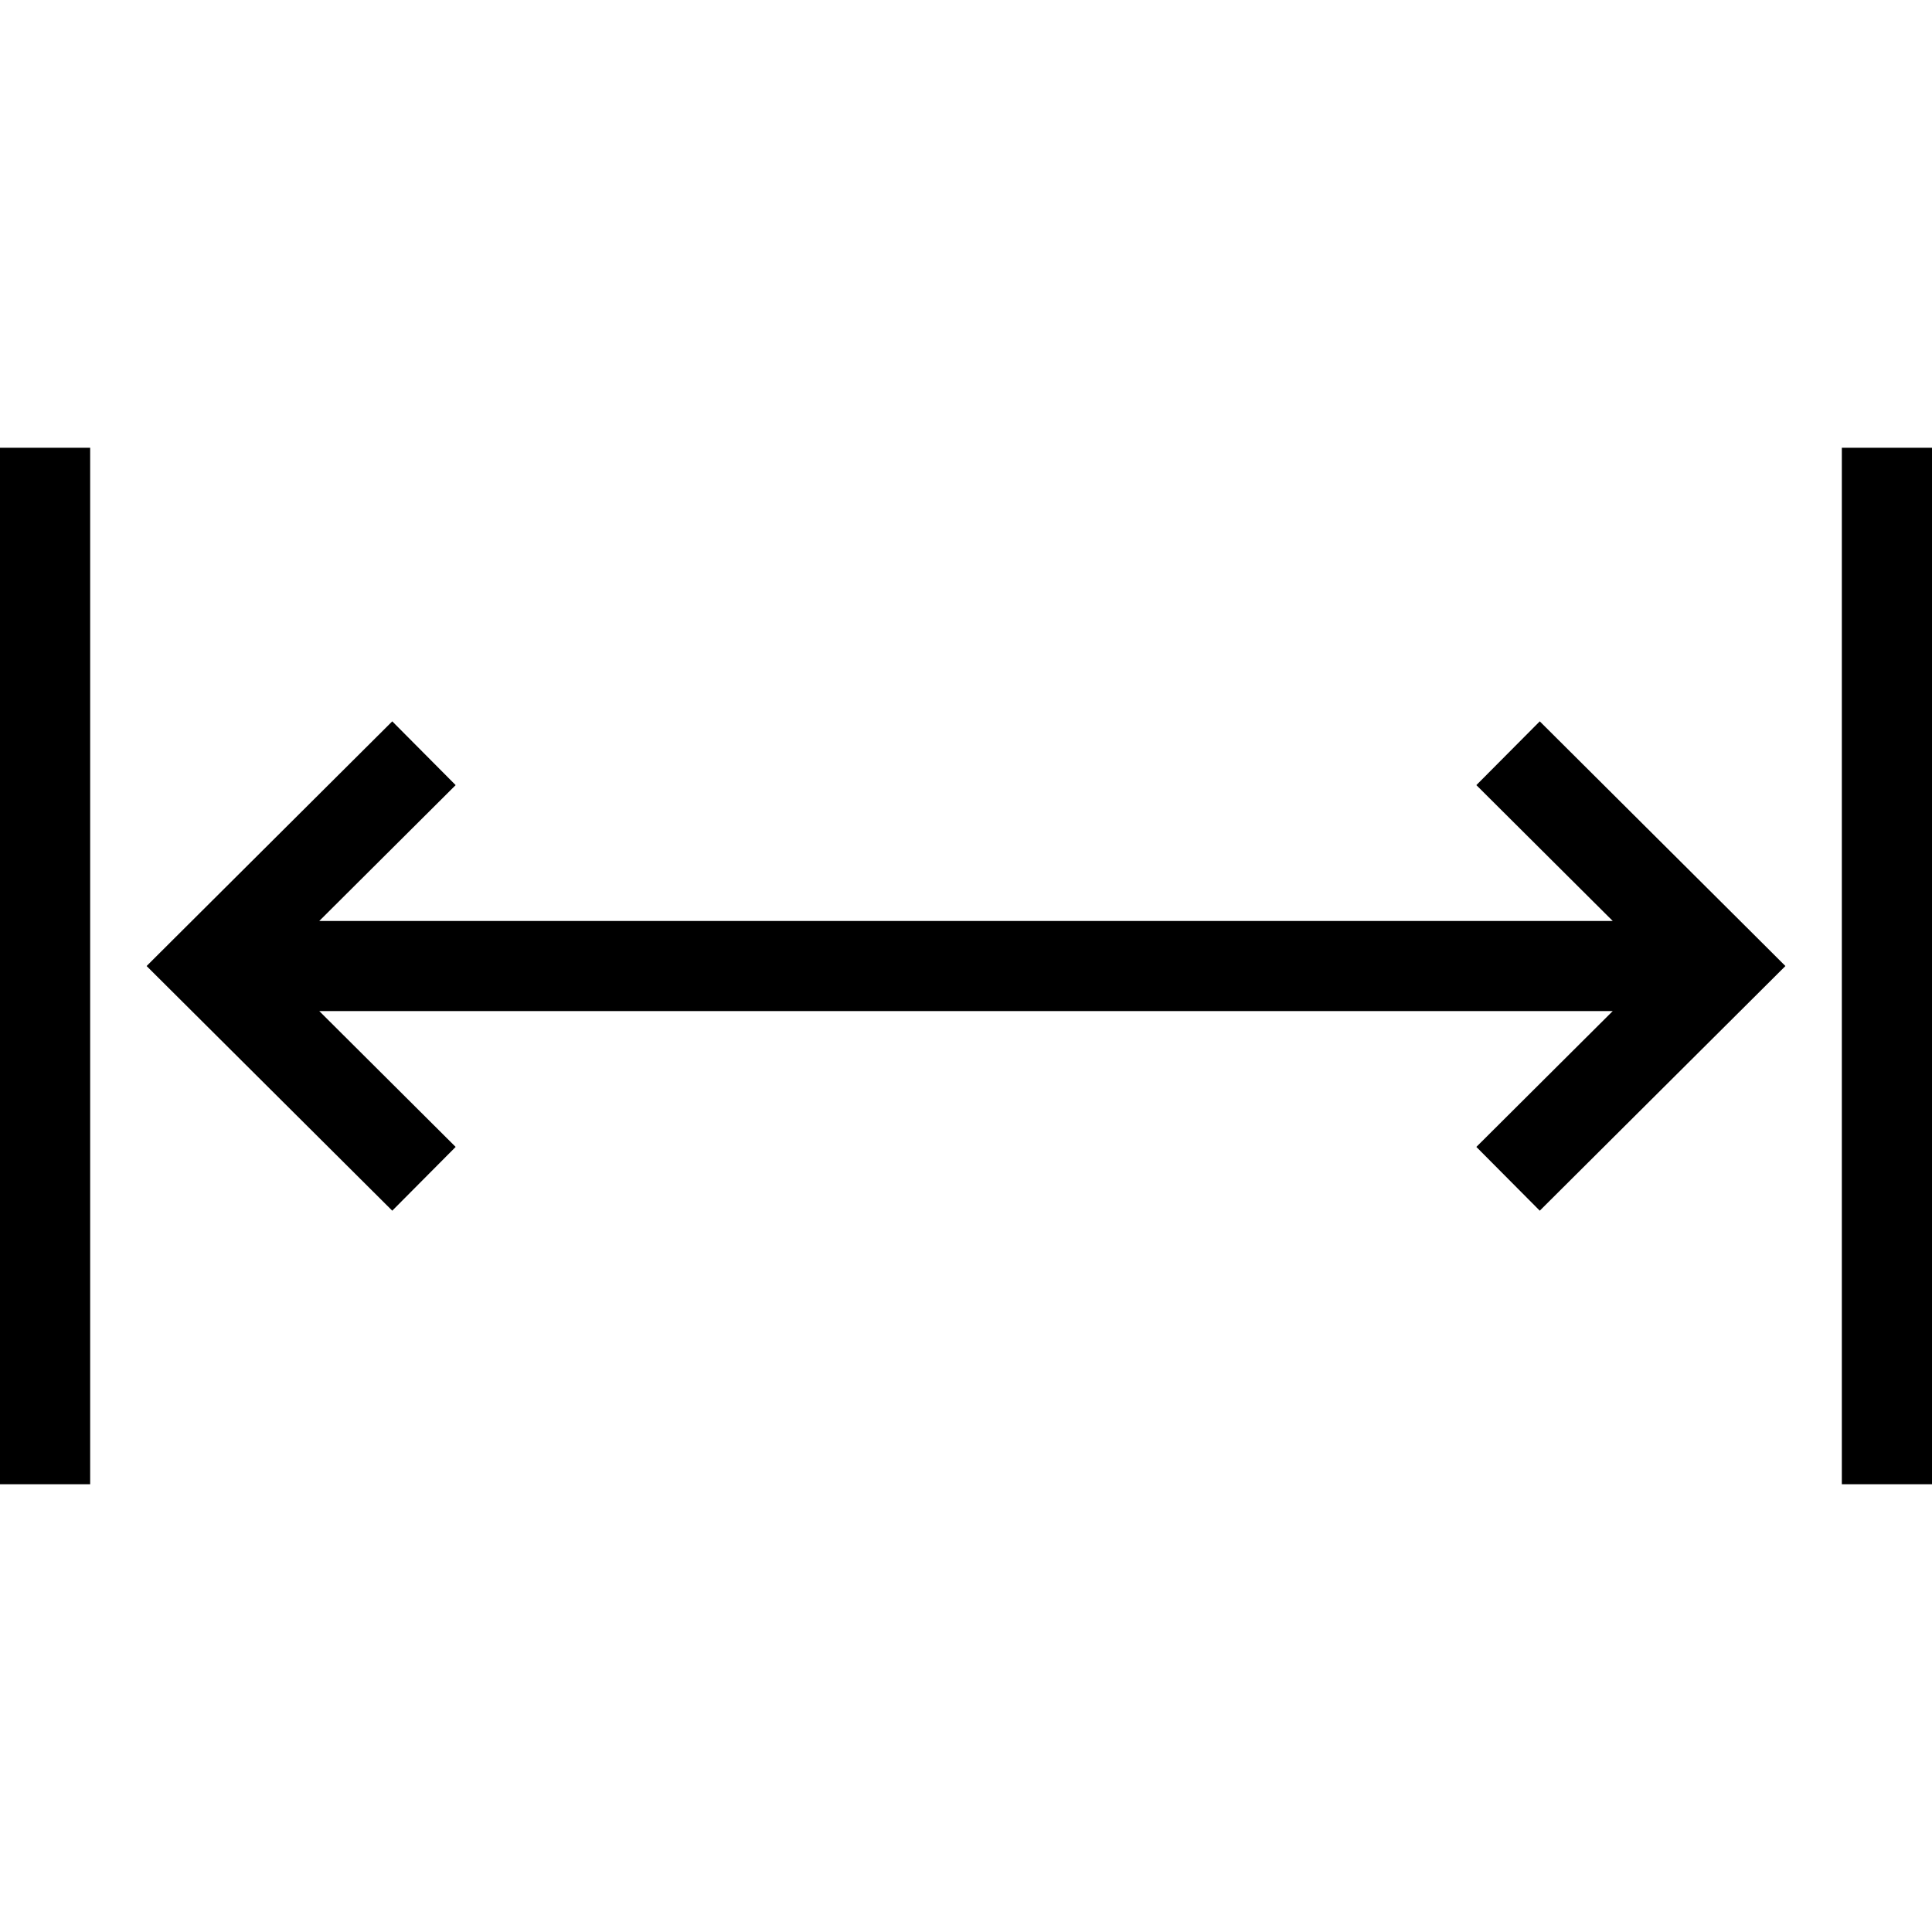
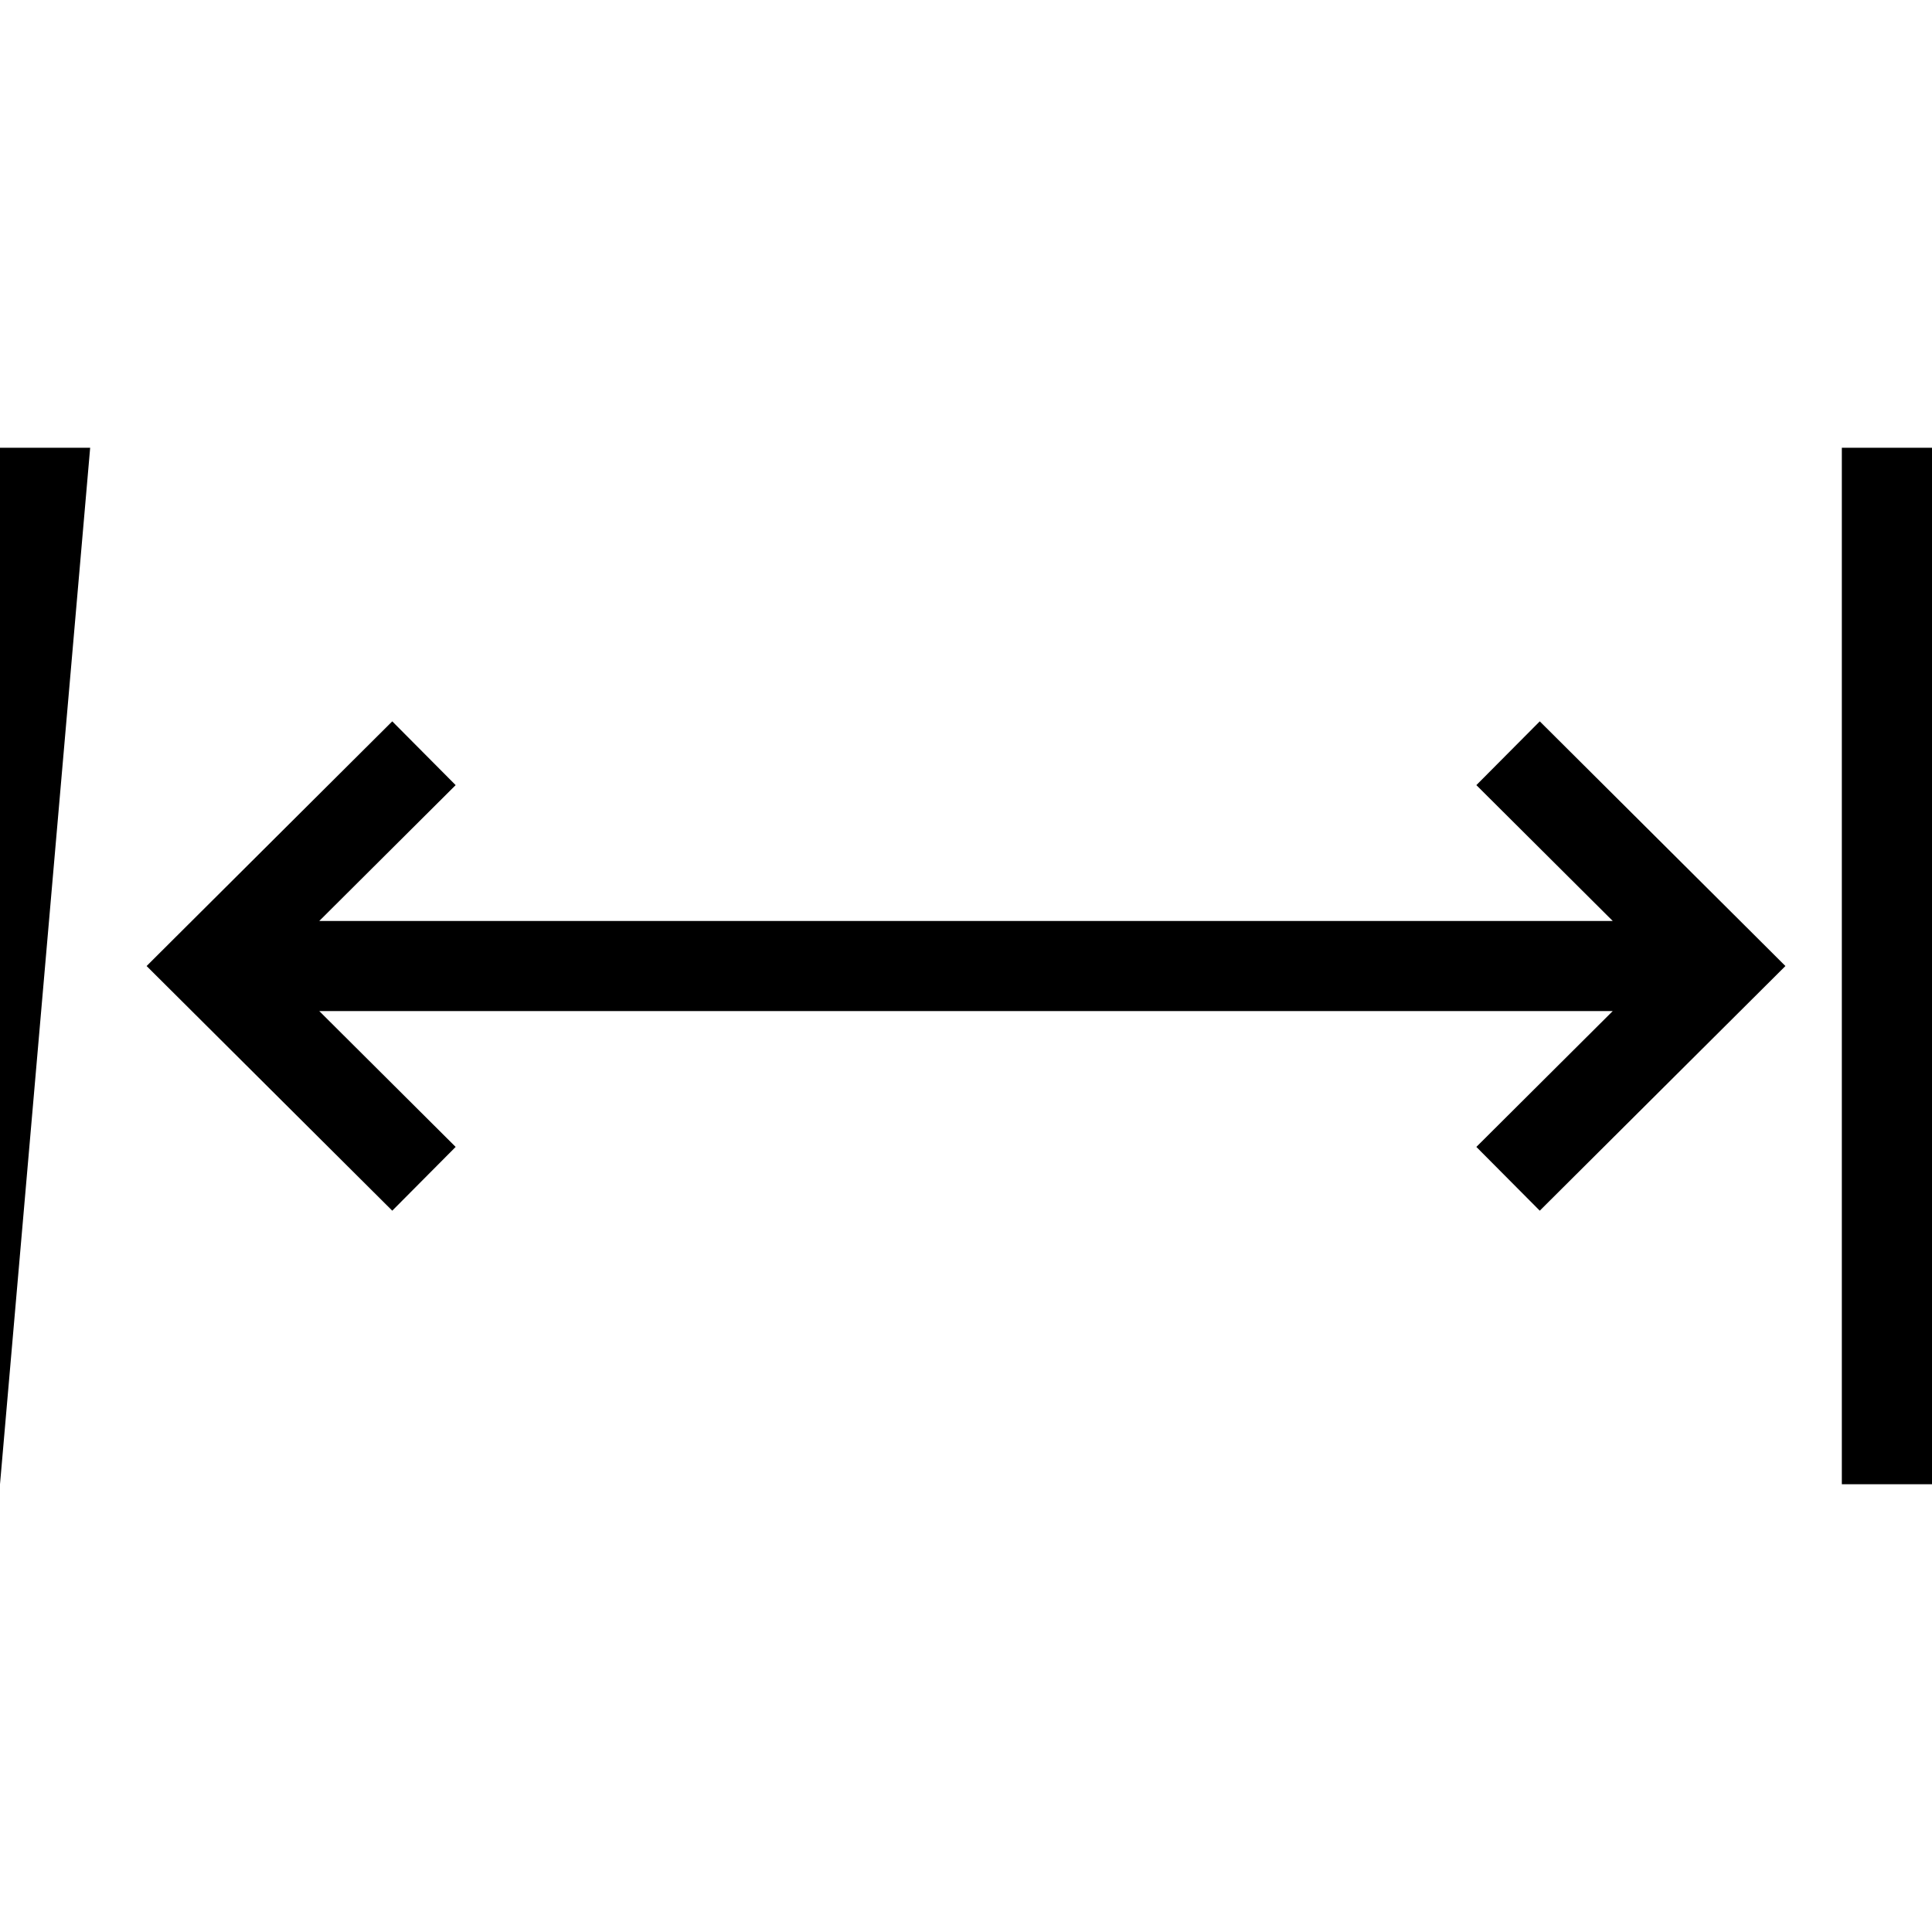
<svg xmlns="http://www.w3.org/2000/svg" clip-rule="evenodd" fill-rule="evenodd" height="512" image-rendering="optimizeQuality" shape-rendering="geometricPrecision" text-rendering="geometricPrecision" viewBox="0 0 3055.12 1638.97" width="512">
  <g id="Слой_x0020_1">
-     <path d="m620.29 1206.41-337.86-336.49-50.61-50.39 50.61-50.44 337.86-336.48 100.24 100.84-215.65 214.8h2045.36l-215.64-214.8 100.27-100.84 337.87 336.48 50.57 50.44-50.57 50.39-337.87 336.49-100.27-100.84 215.64-214.8h-2045.36l215.65 214.8zm2292.25 432.57v-1638.97h142.58v1638.97zm-2912.54 0v-1638.97h142.58v1638.97z" />
+     <path d="m620.29 1206.41-337.86-336.49-50.61-50.39 50.61-50.44 337.86-336.48 100.24 100.84-215.65 214.8h2045.36l-215.64-214.8 100.27-100.84 337.87 336.48 50.57 50.44-50.57 50.39-337.87 336.49-100.27-100.84 215.64-214.8h-2045.36l215.65 214.8zm2292.25 432.57v-1638.97h142.58v1638.97zm-2912.54 0v-1638.97h142.58z" />
  </g>
</svg>